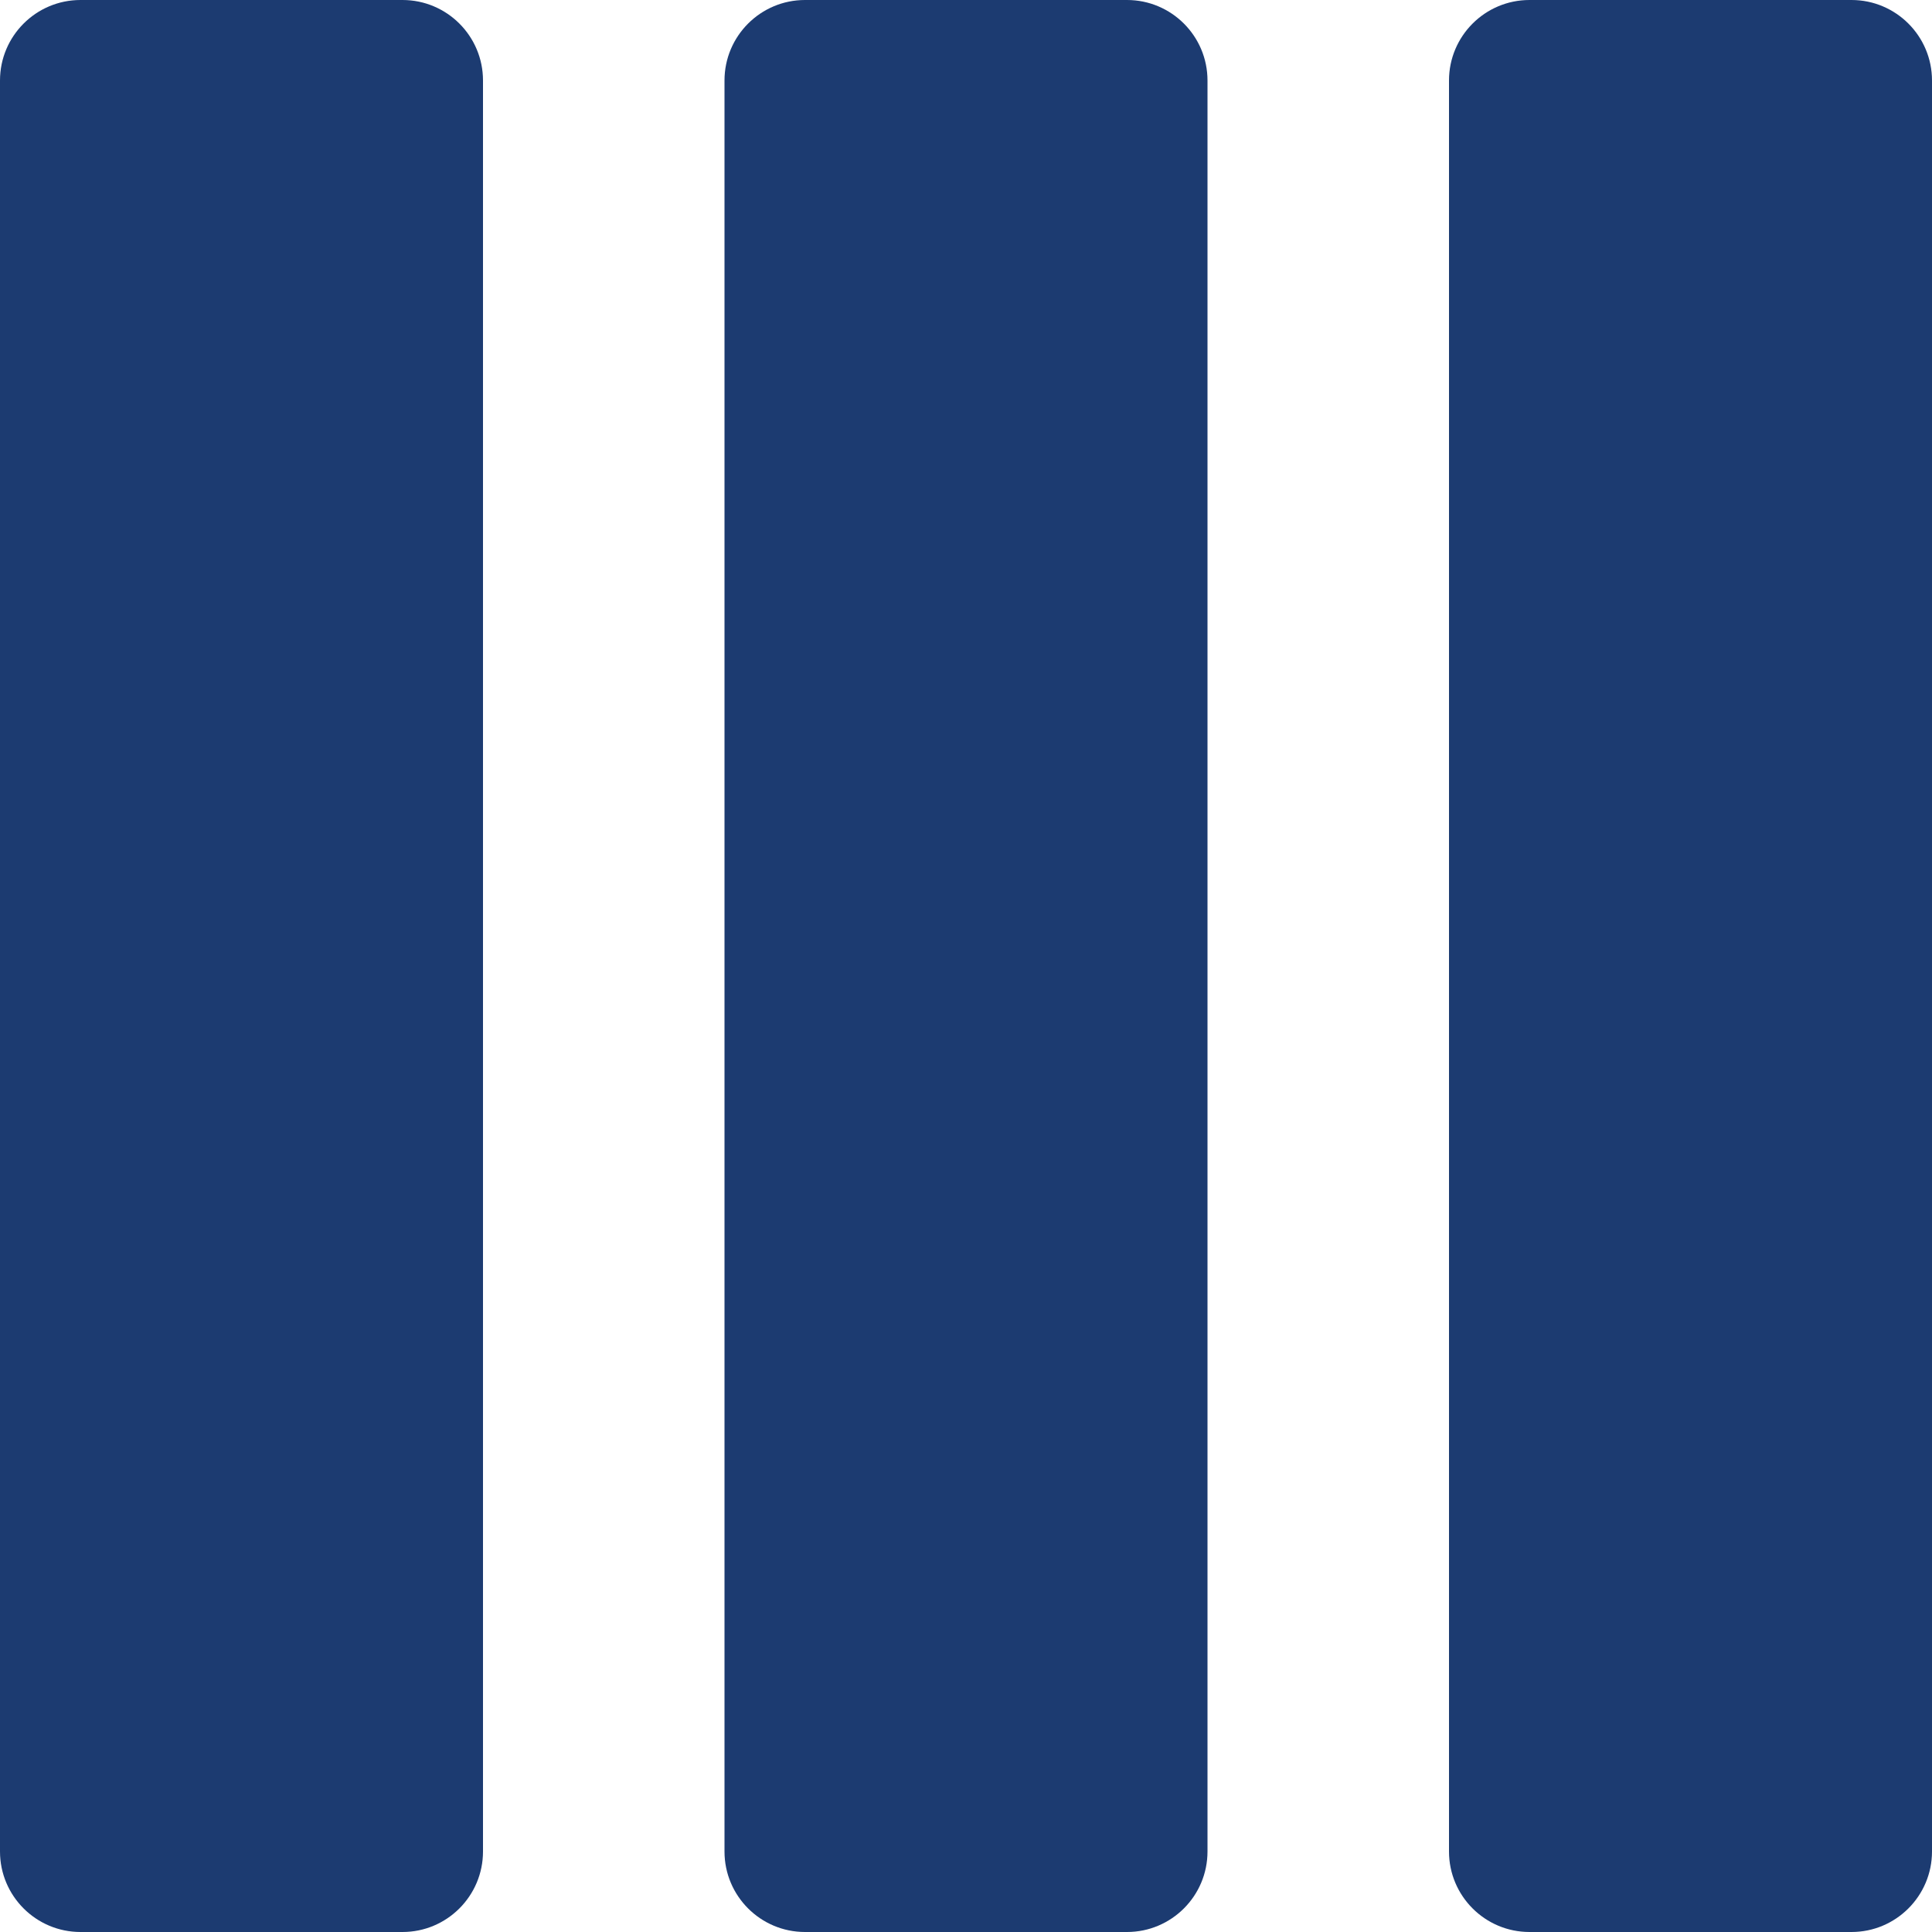
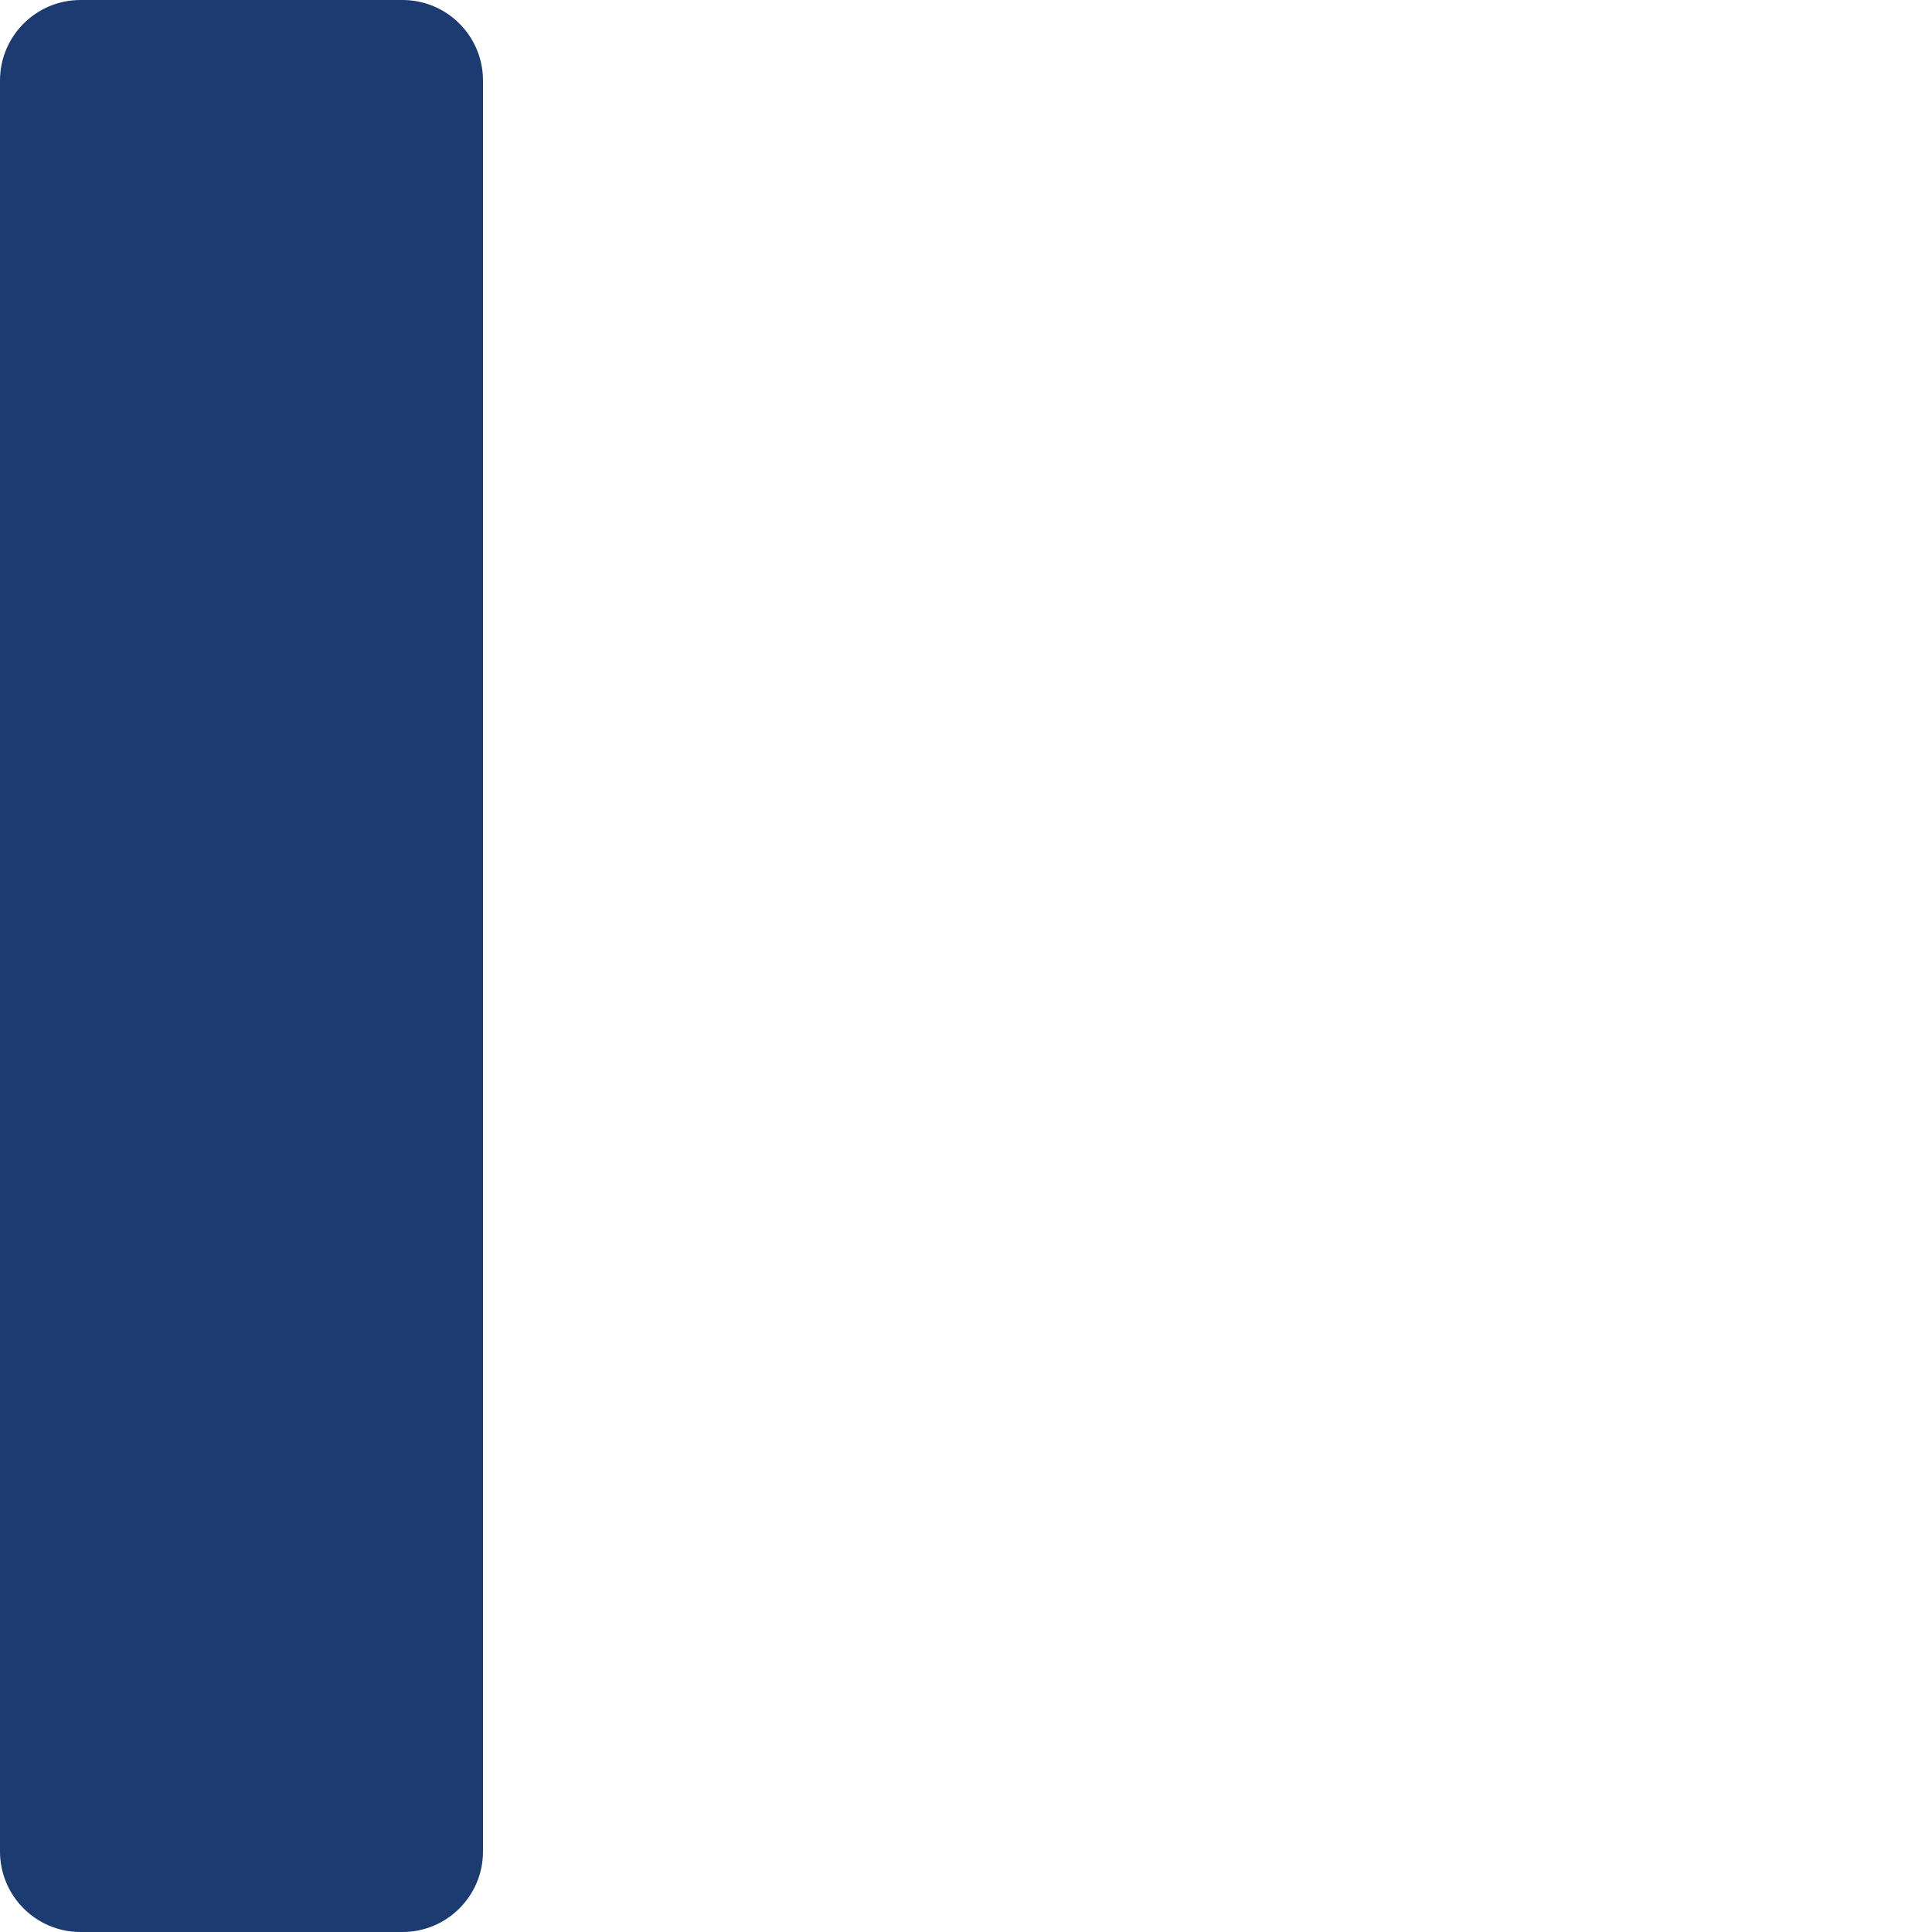
<svg xmlns="http://www.w3.org/2000/svg" width="75" height="75" viewBox="0 0 75 75" fill="none">
  <path d="M3.125 75H15.625C17.35 75 18.75 73.6 18.75 71.875V3.125C18.75 1.4 17.35 0 15.625 0H3.125C1.4 0 0 1.4 0 3.125V71.875C0 73.6 1.4 75 3.125 75Z" fill="#1C3B71" />
-   <path d="M31.25 75H43.75C45.475 75 46.875 73.6 46.875 71.875V3.125C46.875 1.4 45.475 0 43.75 0H31.25C29.525 0 28.125 1.4 28.125 3.125V71.875C28.125 73.6 29.525 75 31.25 75Z" fill="#1C3B71" />
-   <path d="M71.875 0H59.375C57.65 0 56.25 1.4 56.25 3.125V71.875C56.25 73.6 57.65 75 59.375 75H71.875C73.6 75 75 73.6 75 71.875V3.125C75 1.4 73.6 0 71.875 0Z" fill="#1C3B71" />
</svg>